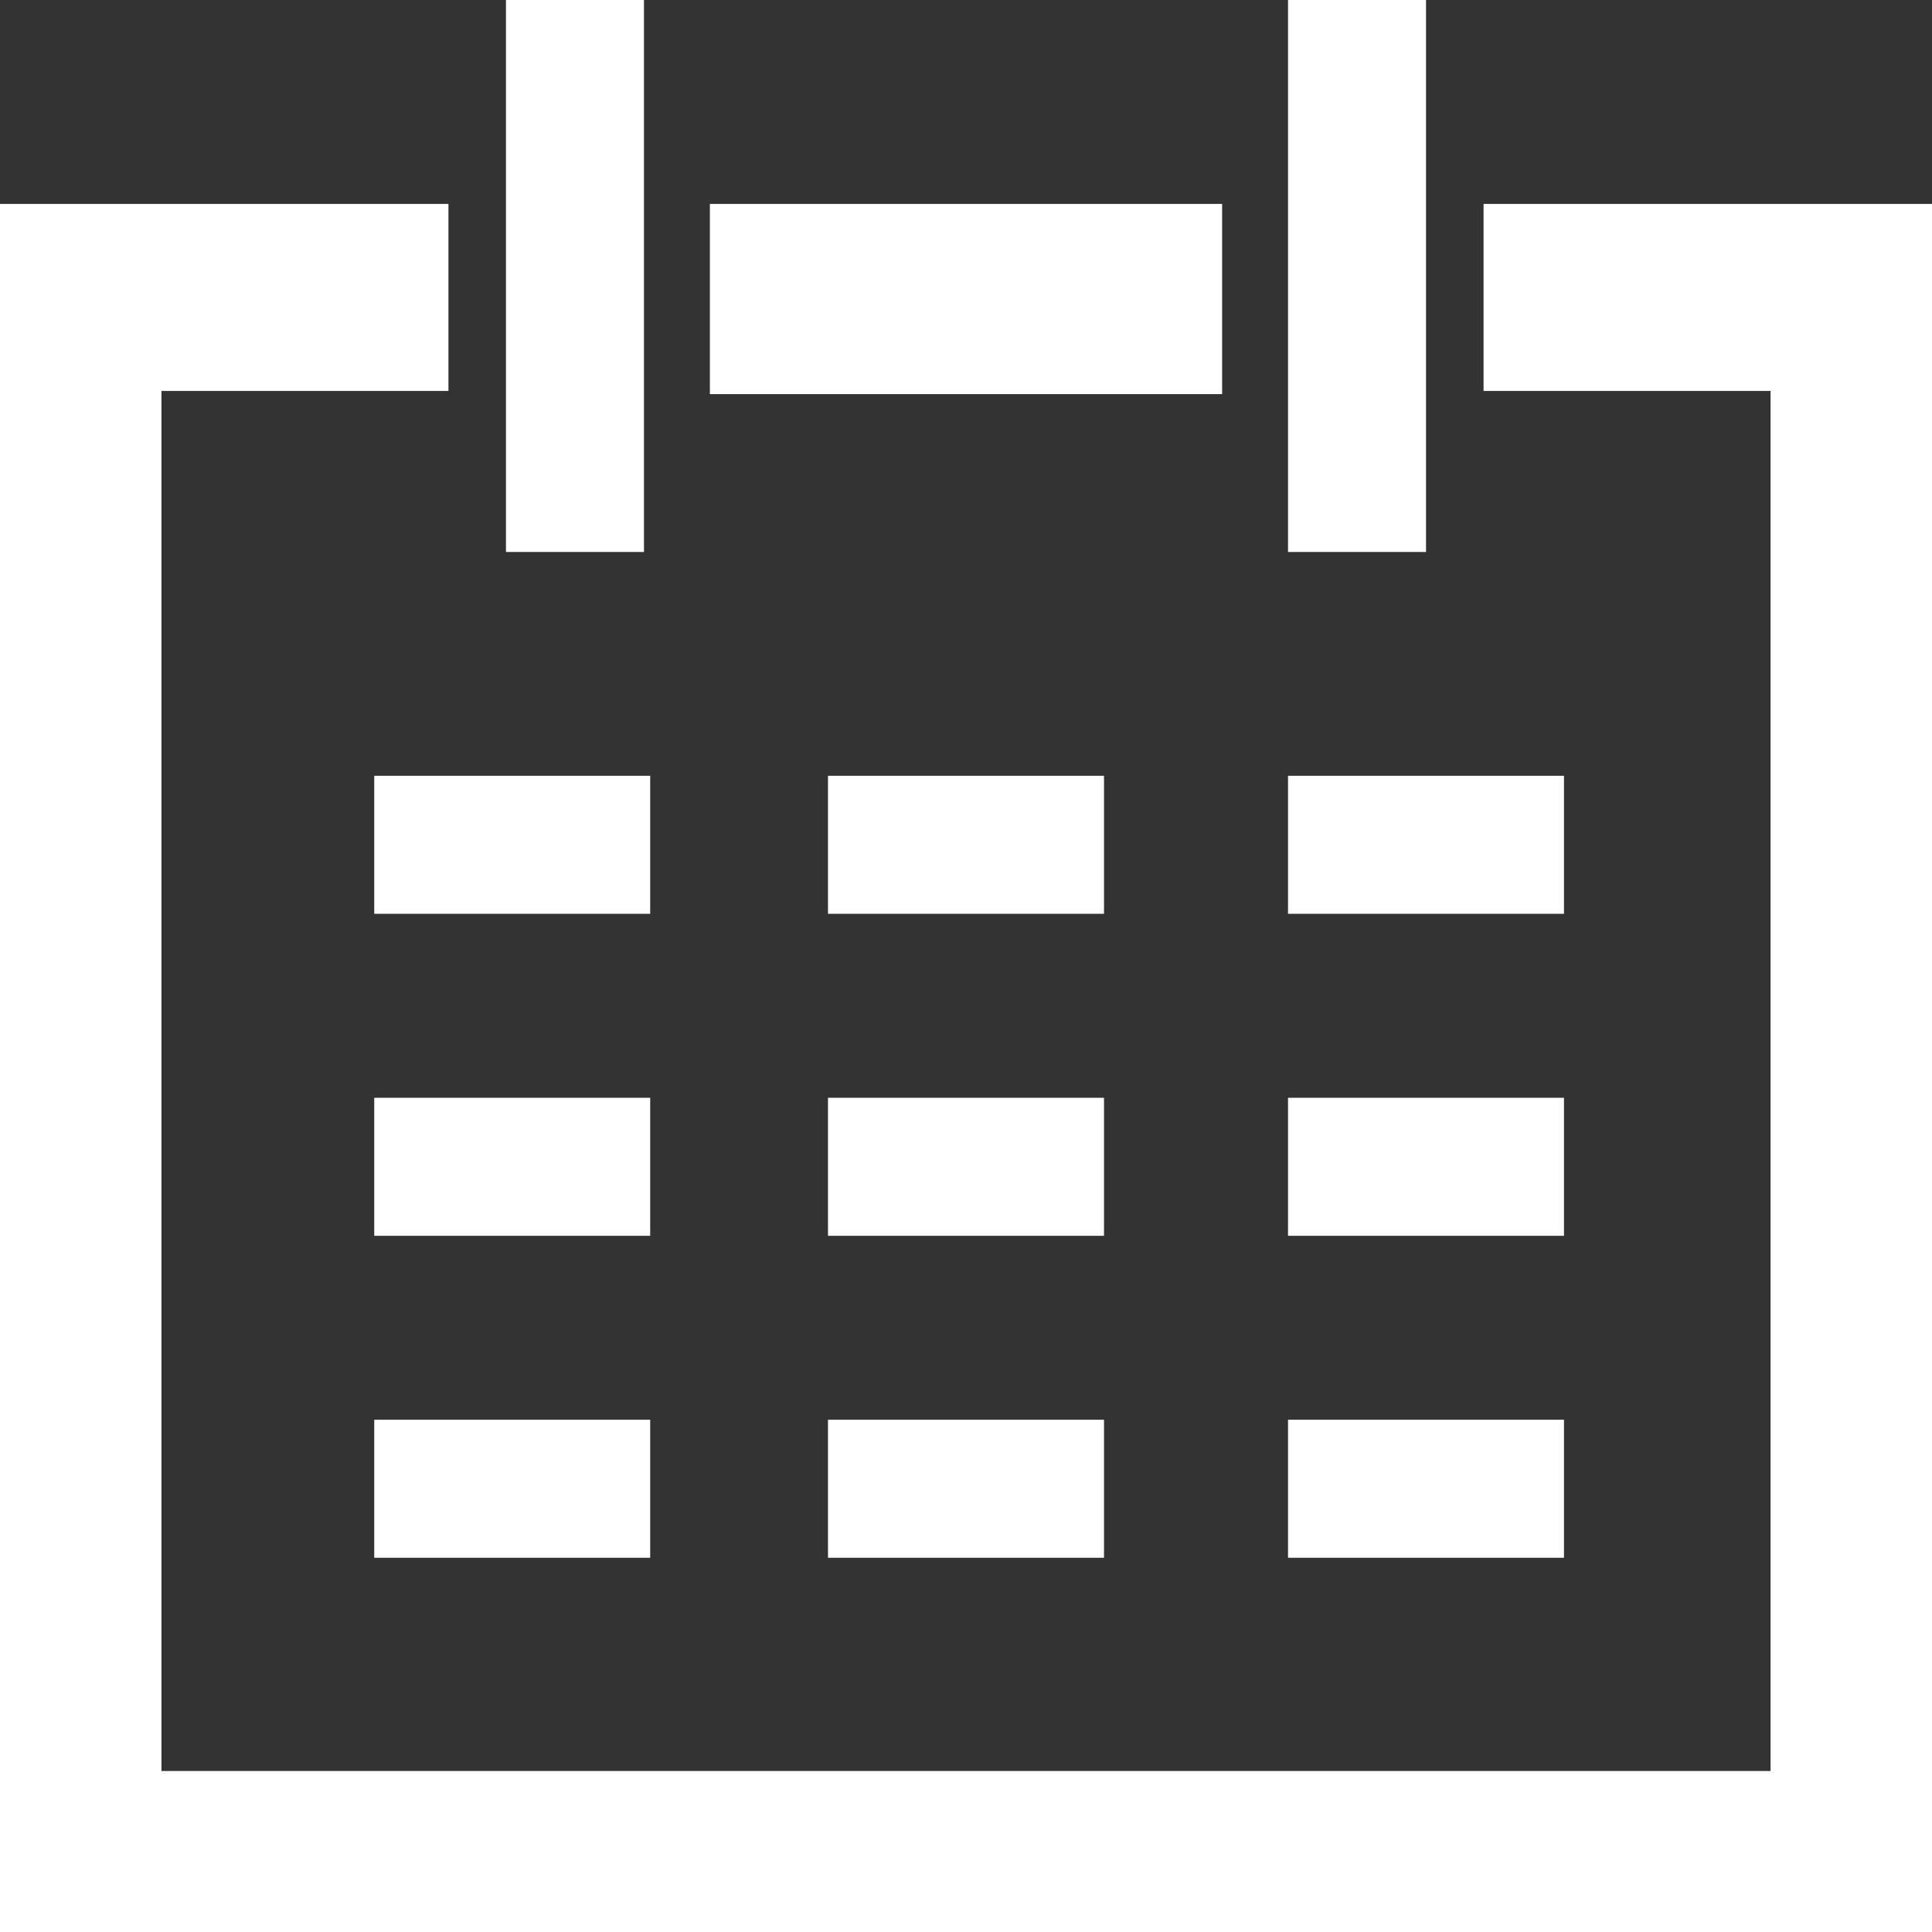
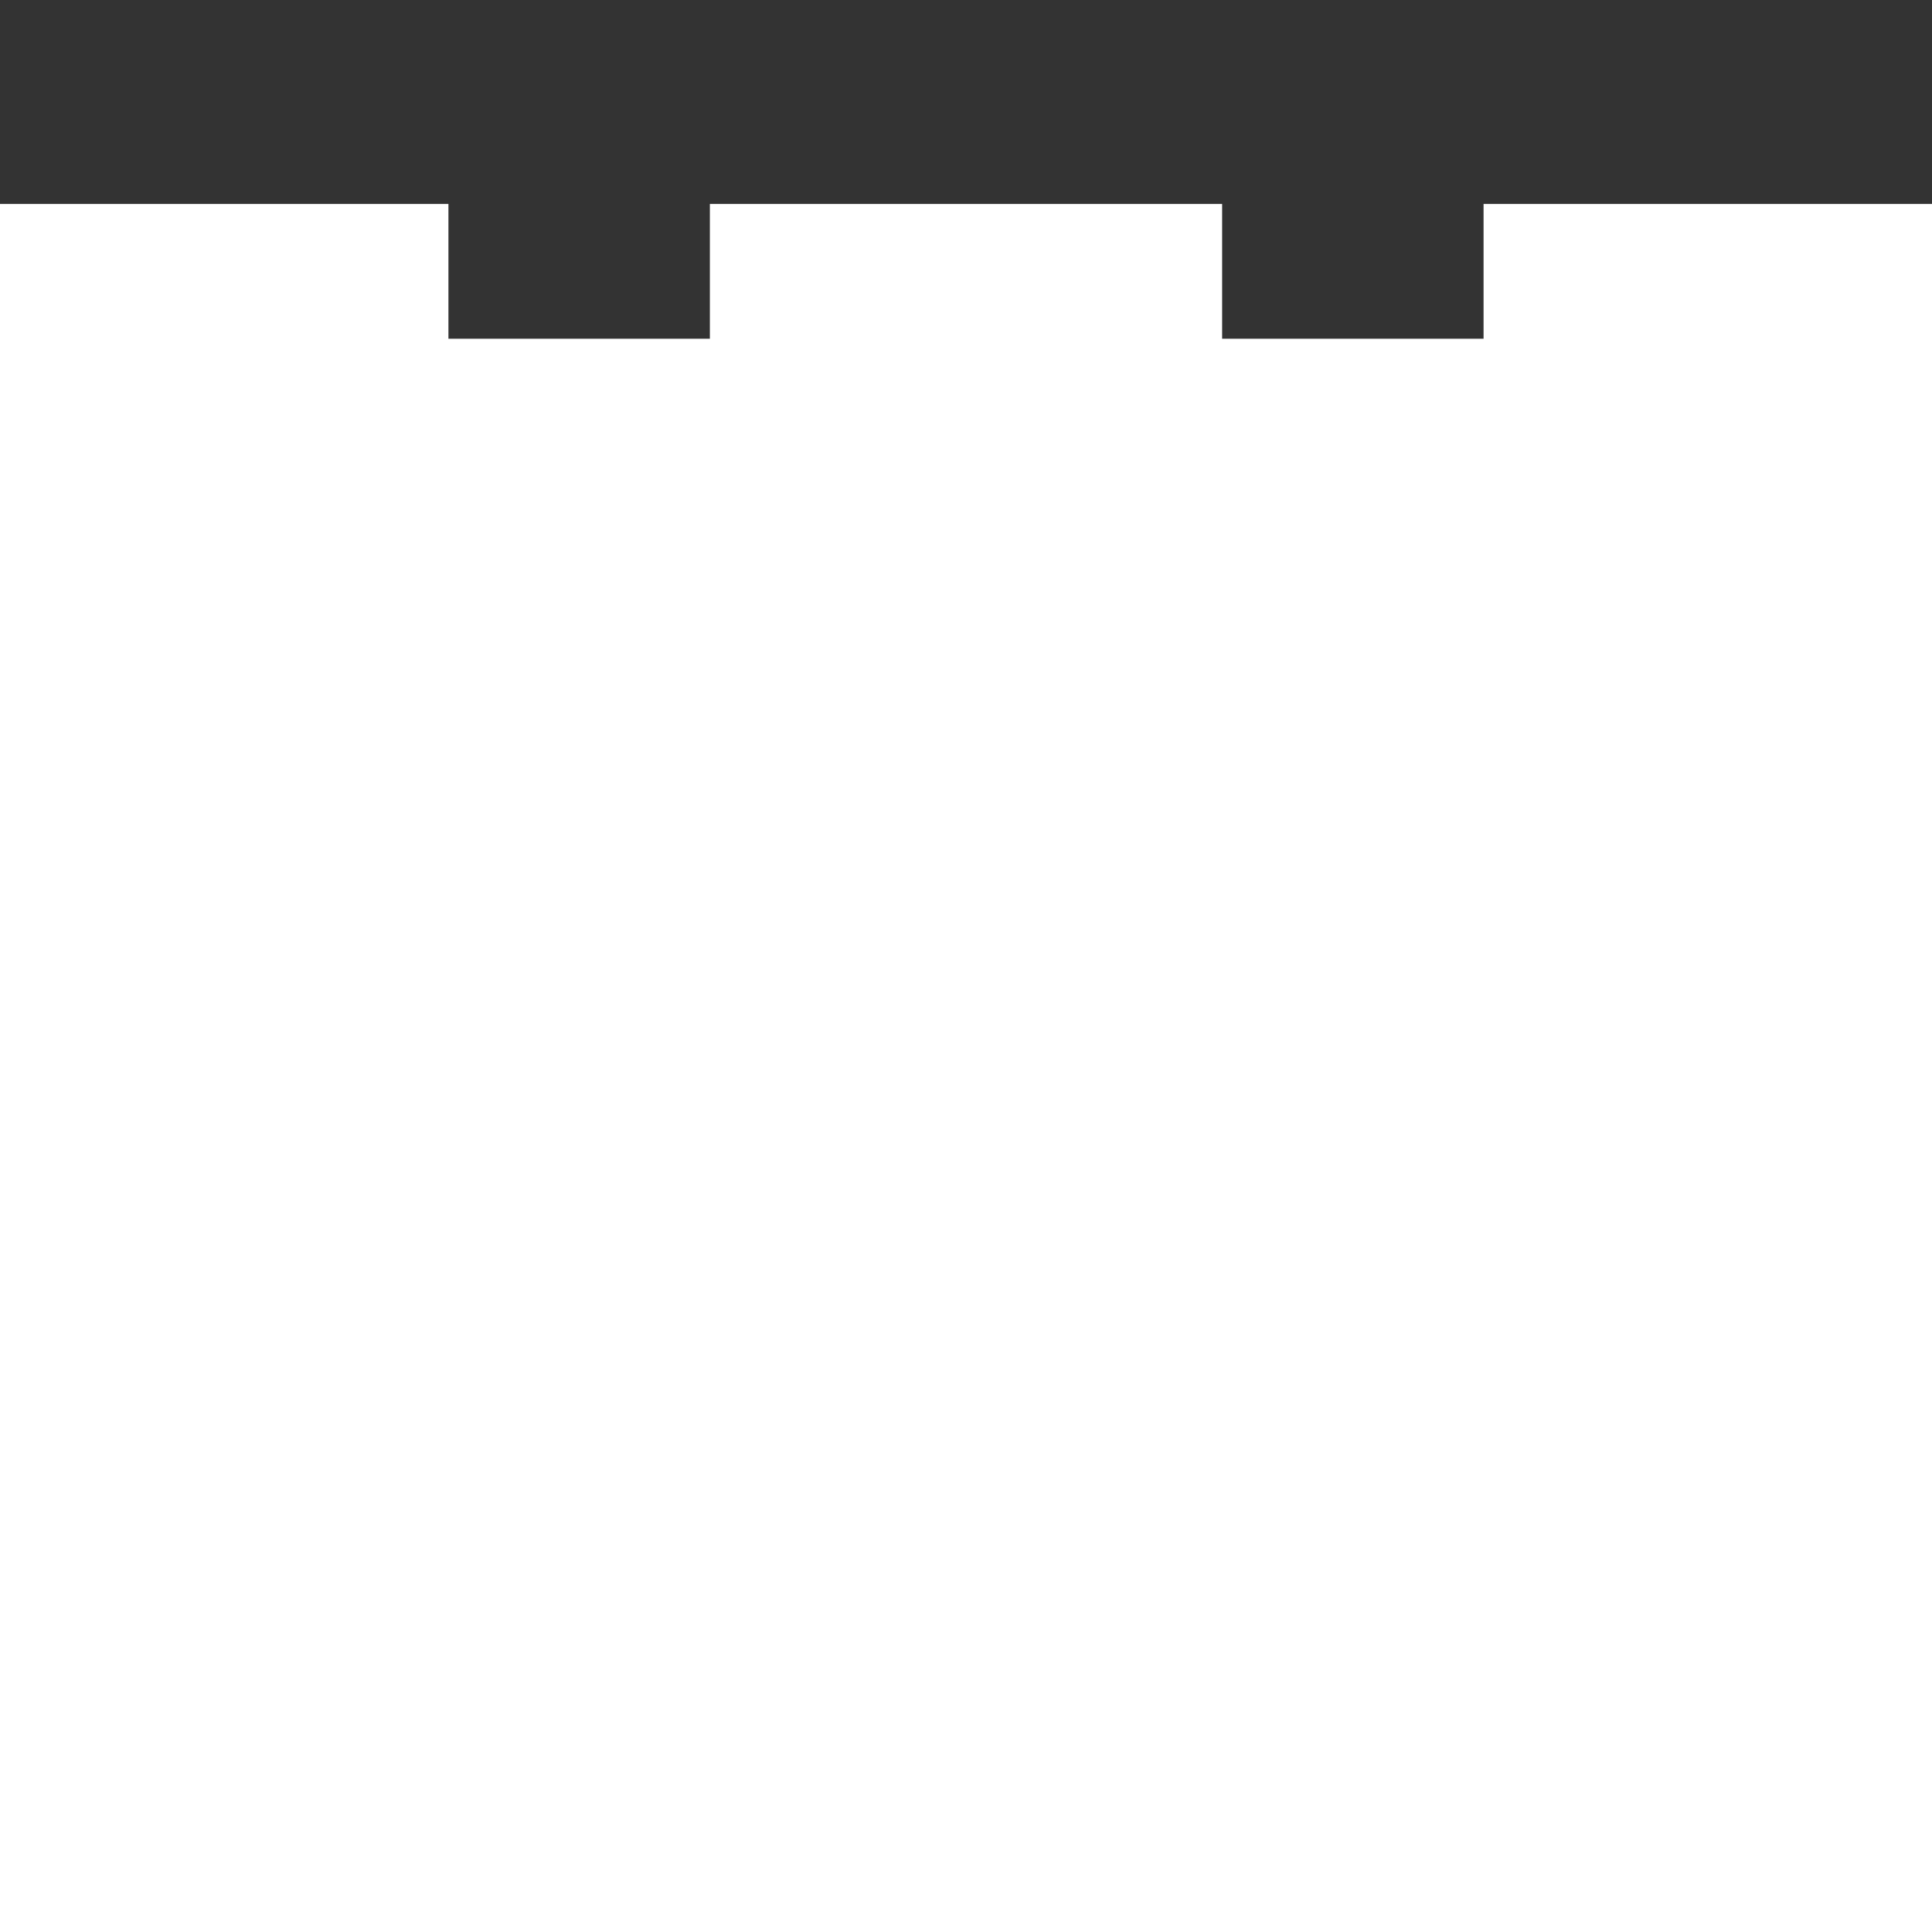
<svg xmlns="http://www.w3.org/2000/svg" viewBox="0 0 37 37">
  <rect x="0" y="0" width="37" height="37" fill="#333333" stroke="none" />
  <g fill="#FFF" fill-rule="evenodd">
-     <path d="M9.69 10.571h2.643V0H9.69zM24.667 10.571h2.643V0h-2.643zM7.167 17.5h5.285v-2.643H7.167zM7.167 29.833h5.285V27.19H7.167zM7.167 23.667h5.285v-2.643H7.167zM15.857 17.5h5.286v-2.643h-5.286zM15.857 29.833h5.286V27.19h-5.286zM15.857 23.667h5.286v-2.643h-5.286zM24.667 17.5h5.285v-2.643h-5.285zM24.667 29.833h5.285V27.19h-5.285zM24.667 23.667h5.285v-2.643h-5.285z" />
-     <path stroke="#FFF" d="M28.912 4.405v2.582h5.496v27.43H2.592V6.987h5.496V4.405H0V37h37V4.405z" />
+     <path stroke="#FFF" d="M28.912 4.405v2.582h5.496H2.592V6.987h5.496V4.405H0V37h37V4.405z" />
    <path stroke="#FFF" d="M14.095 7.048h8.81V4.405h-8.81z" />
  </g>
</svg>